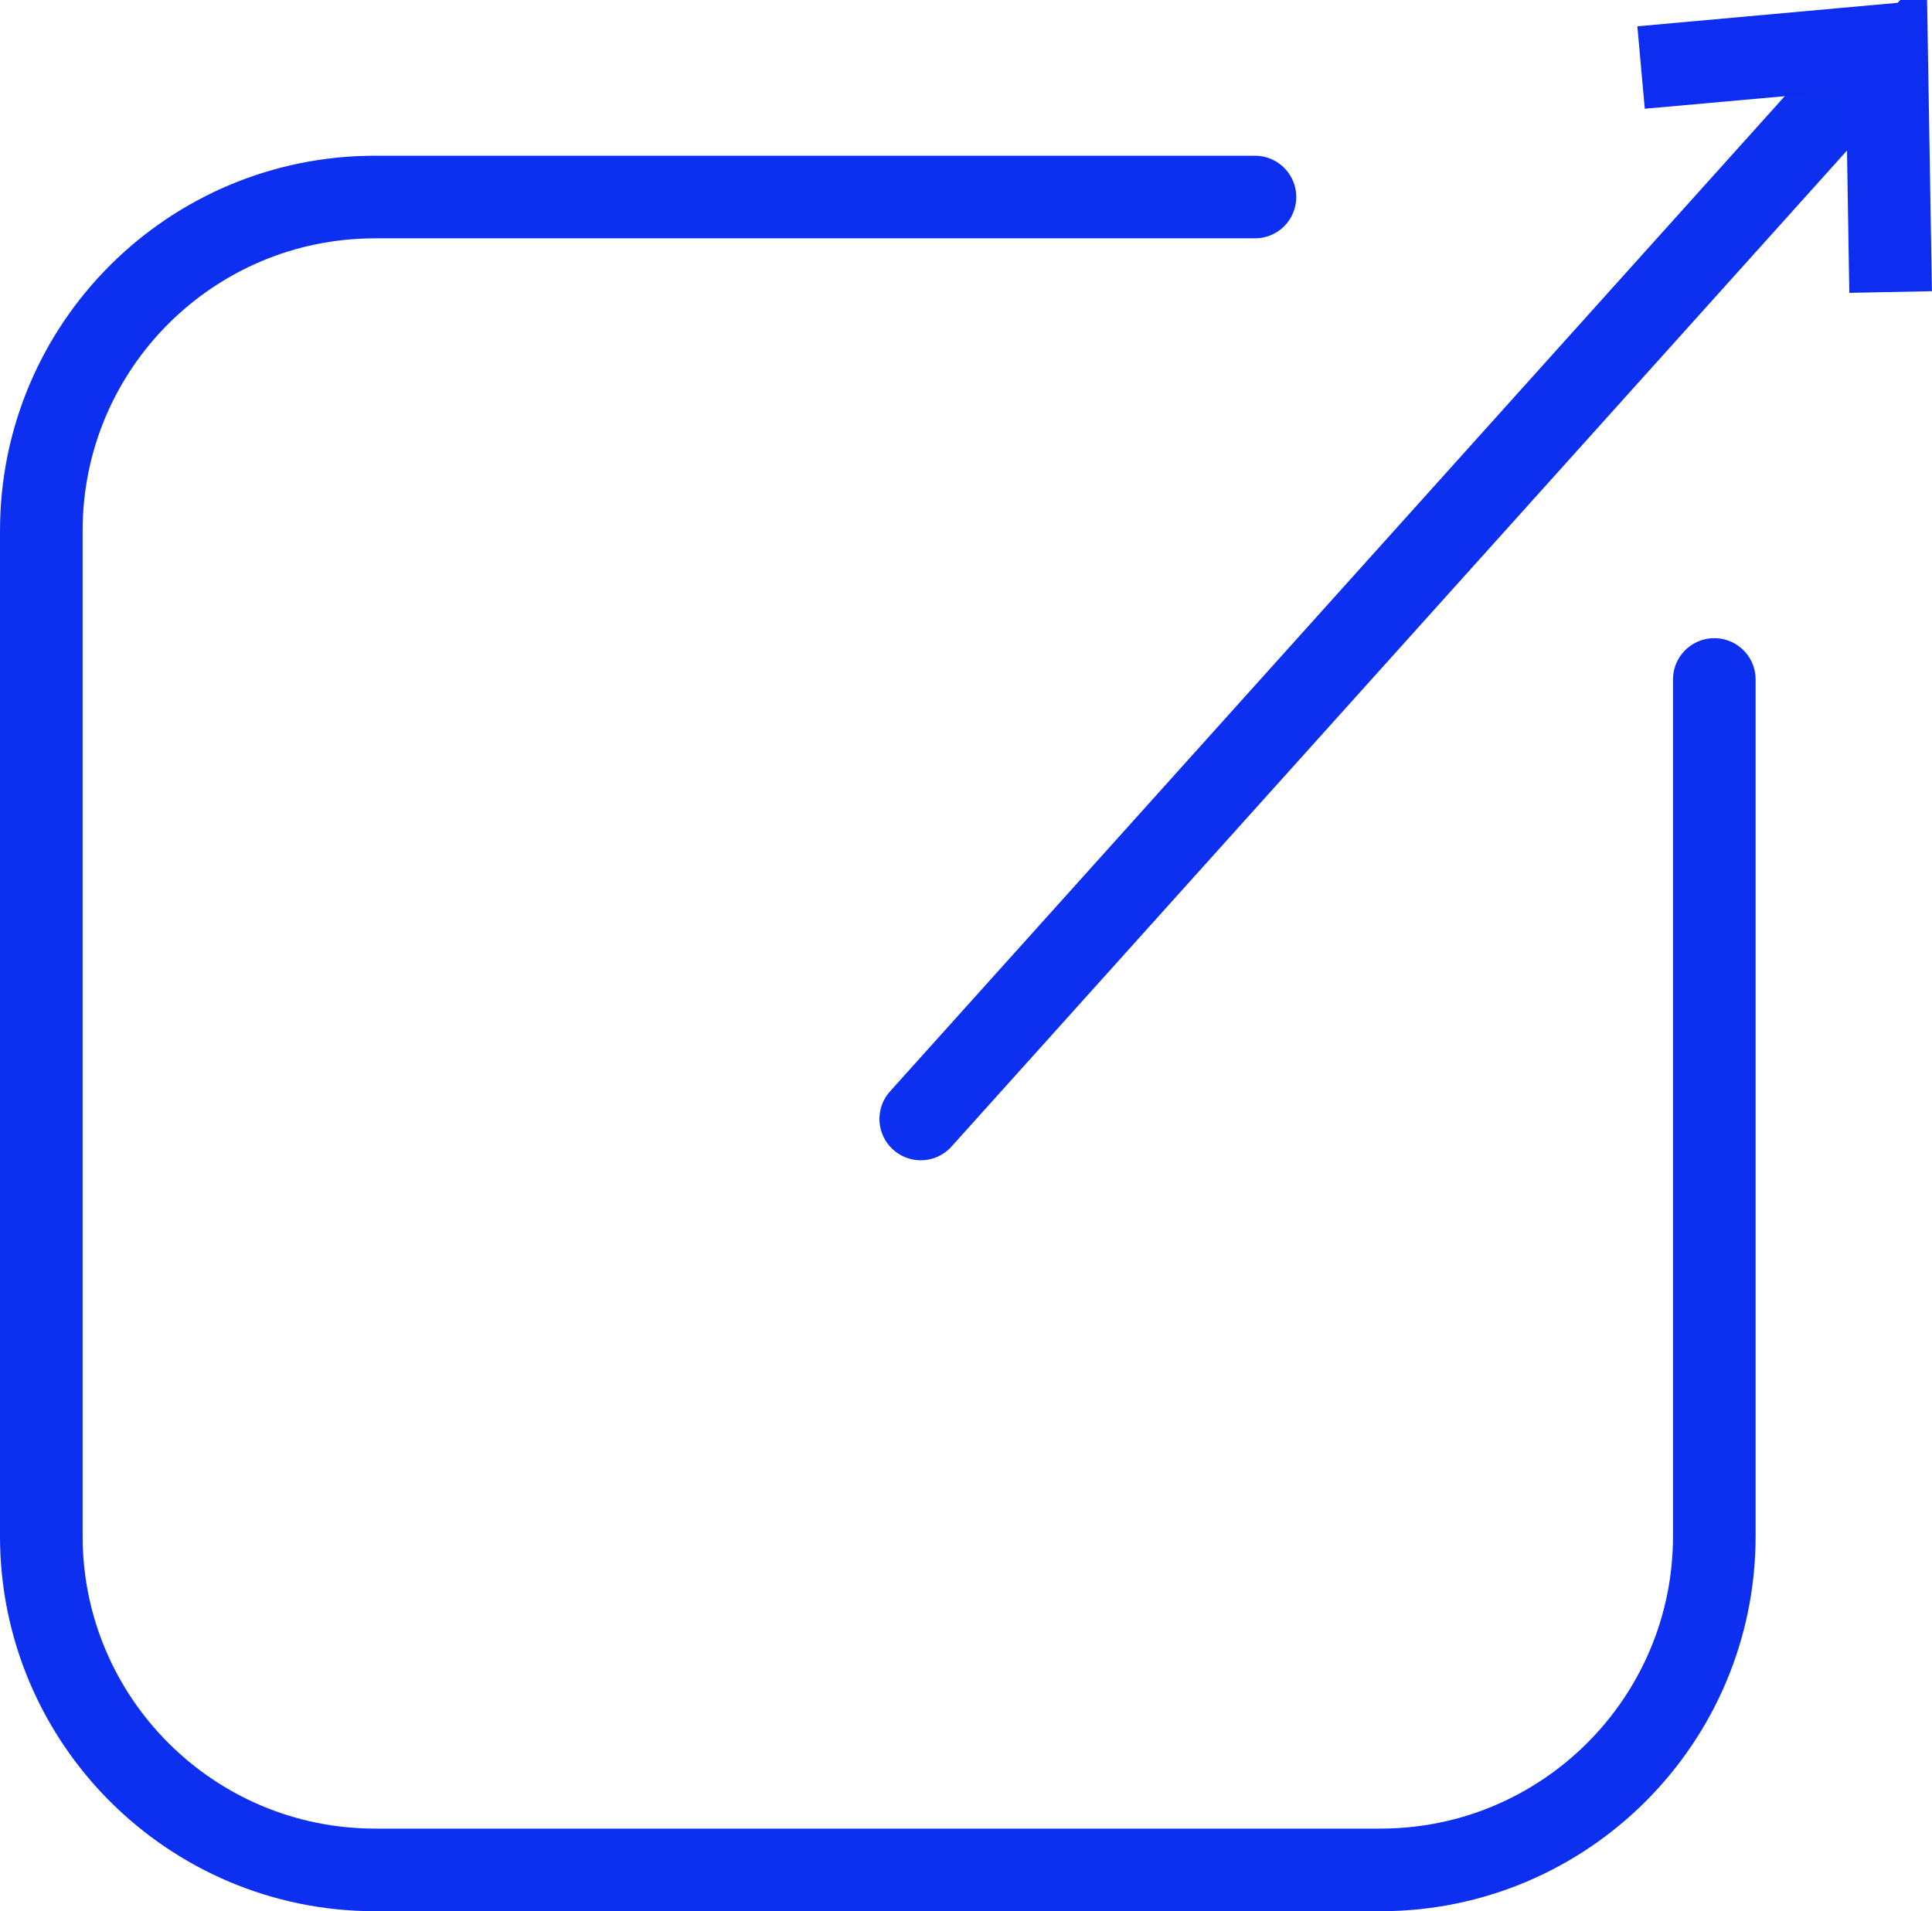
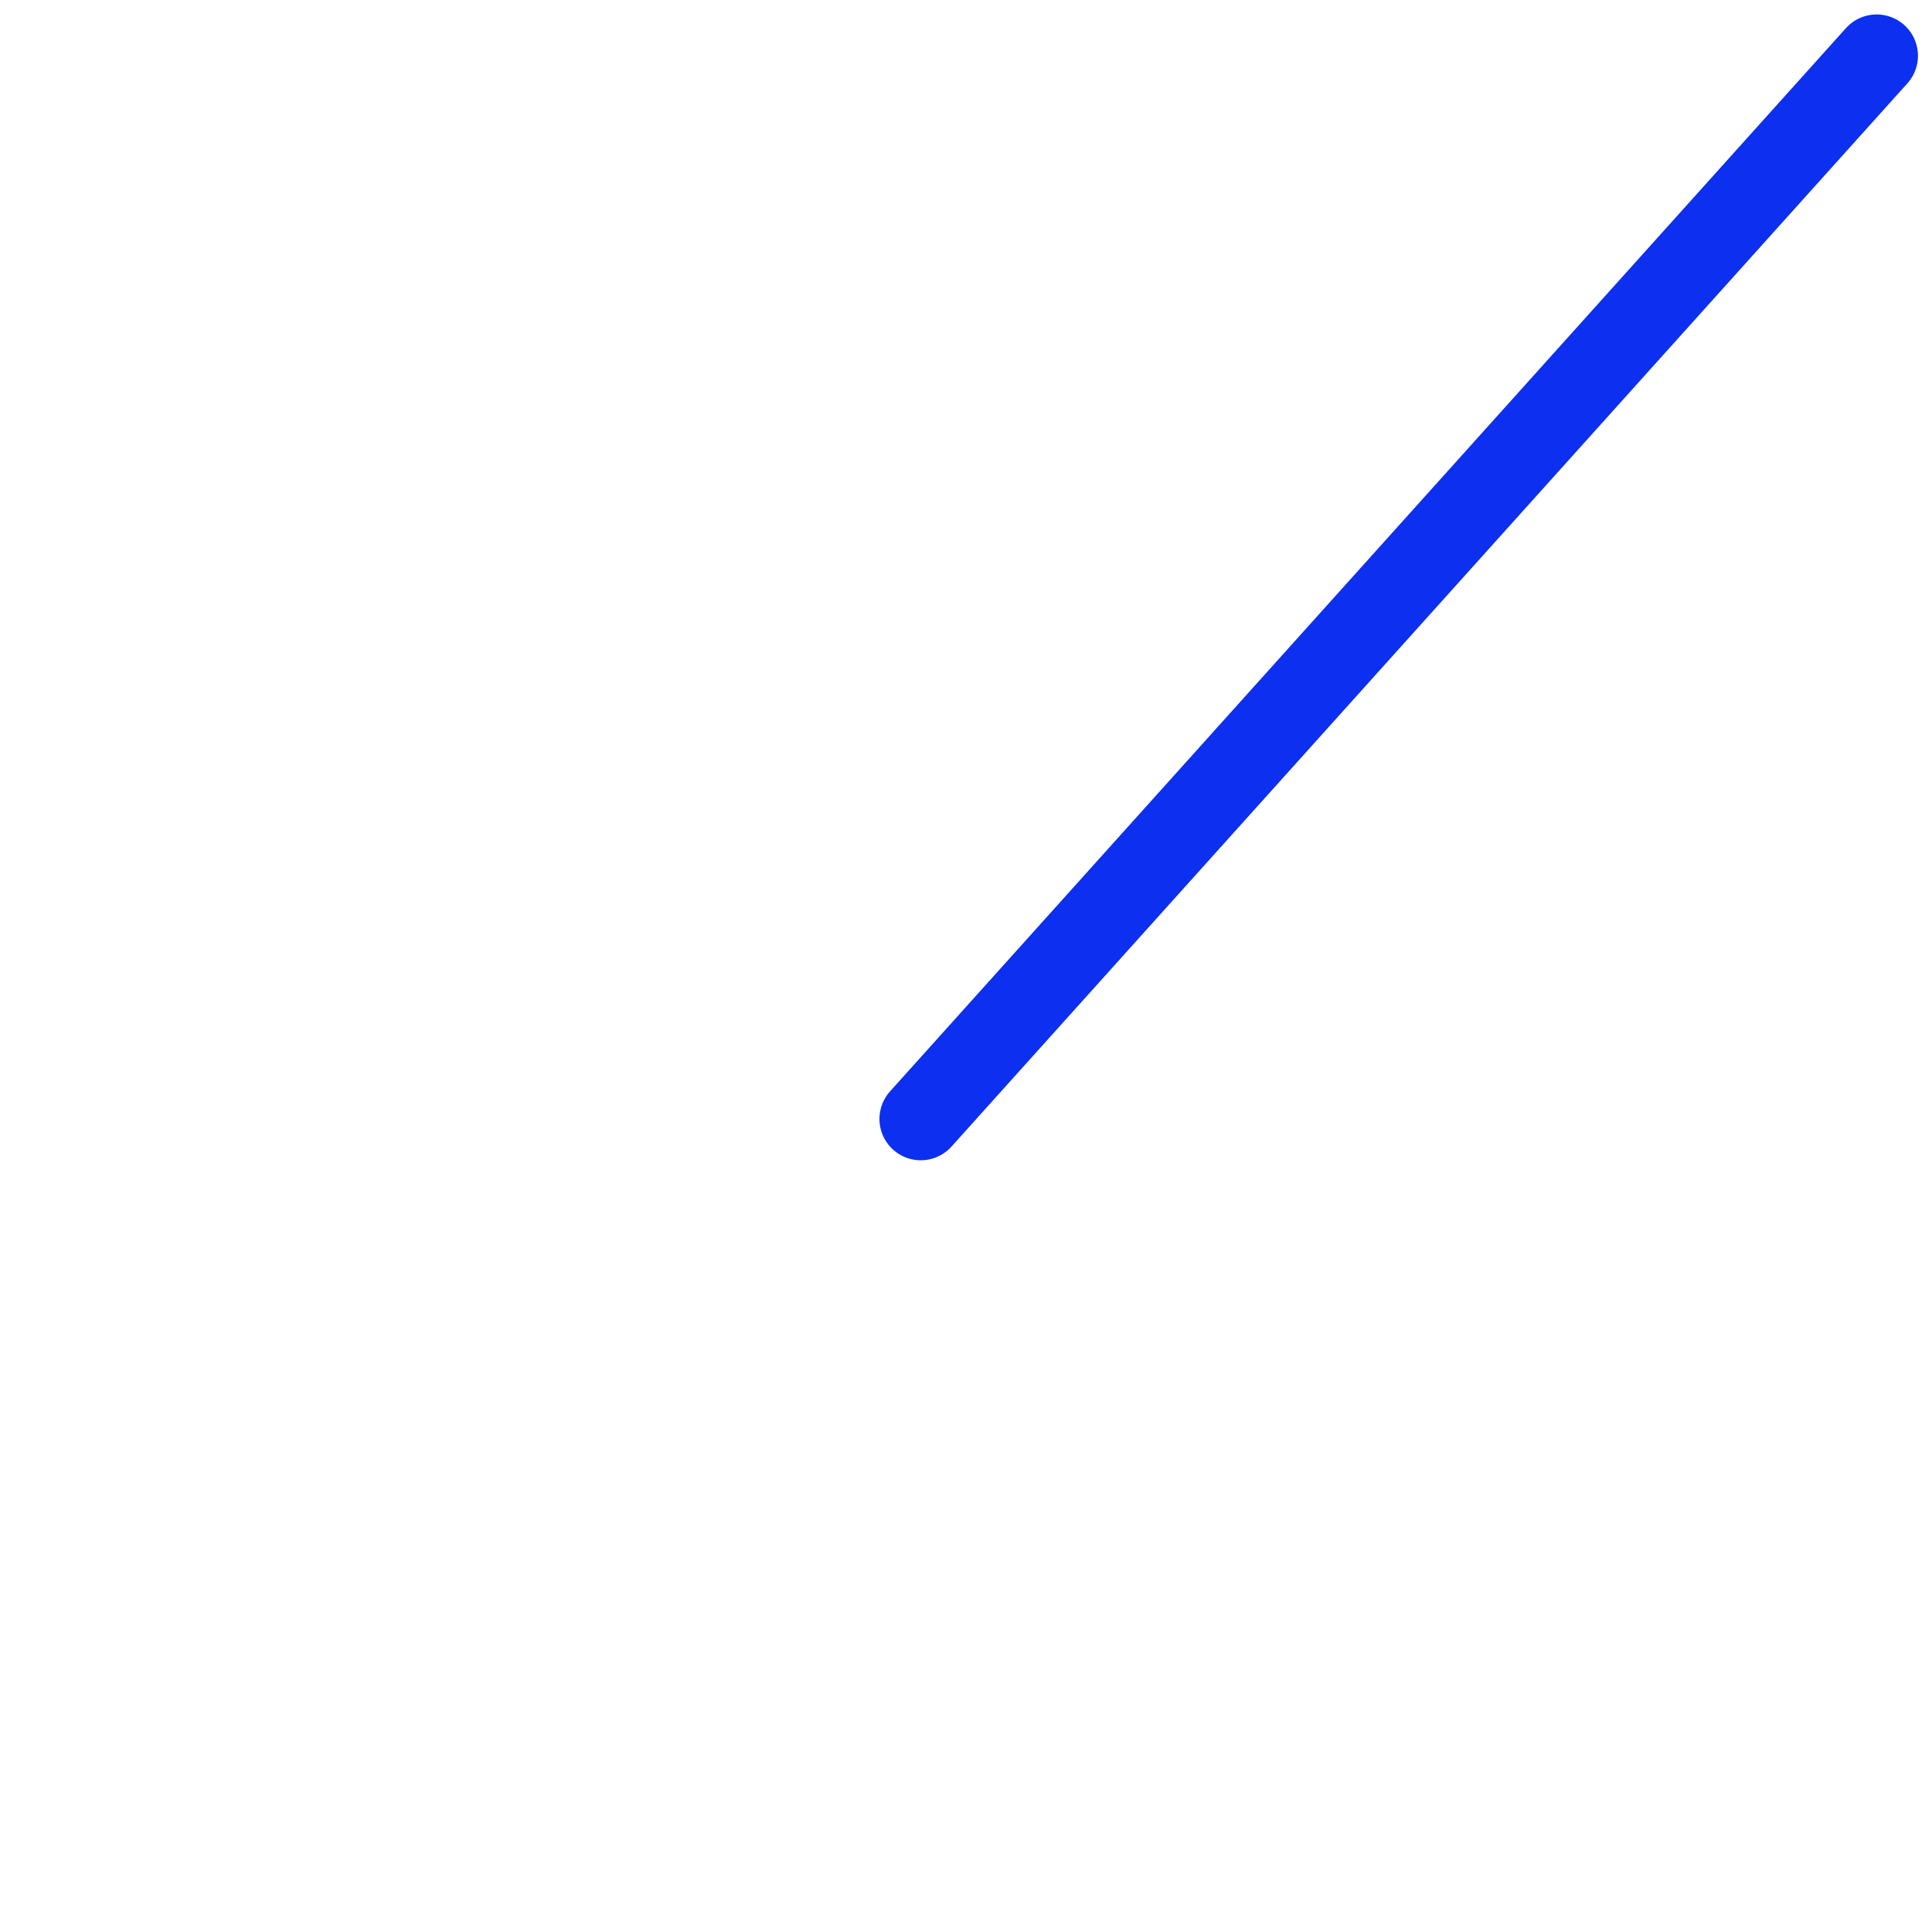
<svg xmlns="http://www.w3.org/2000/svg" id="Layer_2" data-name="Layer 2" viewBox="0 0 46.77 46.27">
  <defs>
    <style>
      .cls-1 {
        fill: none;
        stroke: #0c2ff0;
        stroke-linecap: round;
        stroke-miterlimit: 10;
        stroke-width: 2px;
      }

      .cls-2 {
        fill: #0c2ff0;
        stroke: #0d2ef0;
      }
    </style>
  </defs>
  <g id="Layer_1-2" data-name="Layer 1">
    <g id="Gruppe_133" data-name="Gruppe 133">
      <line id="Linie_83" data-name="Linie 83" class="cls-1" x1="22.29" y1="27.09" x2="45.43" y2="1.35" />
-       <path id="Pfad_763" data-name="Pfad 763" class="cls-1" d="M30.38,4.77H9.08C4.62,4.77,1,8.38,1,12.85h0v24.34c0,4.46,3.62,8.08,8.08,8.08h24.34c4.46,0,8.08-3.62,8.08-8.08v-20.74" />
-       <path id="Pfad_762" data-name="Pfad 762" class="cls-2" d="M46.16.55l-5.98.54.09,1,4.91-.44.08,4.93,1-.02-.1-6.01Z" />
    </g>
  </g>
</svg>